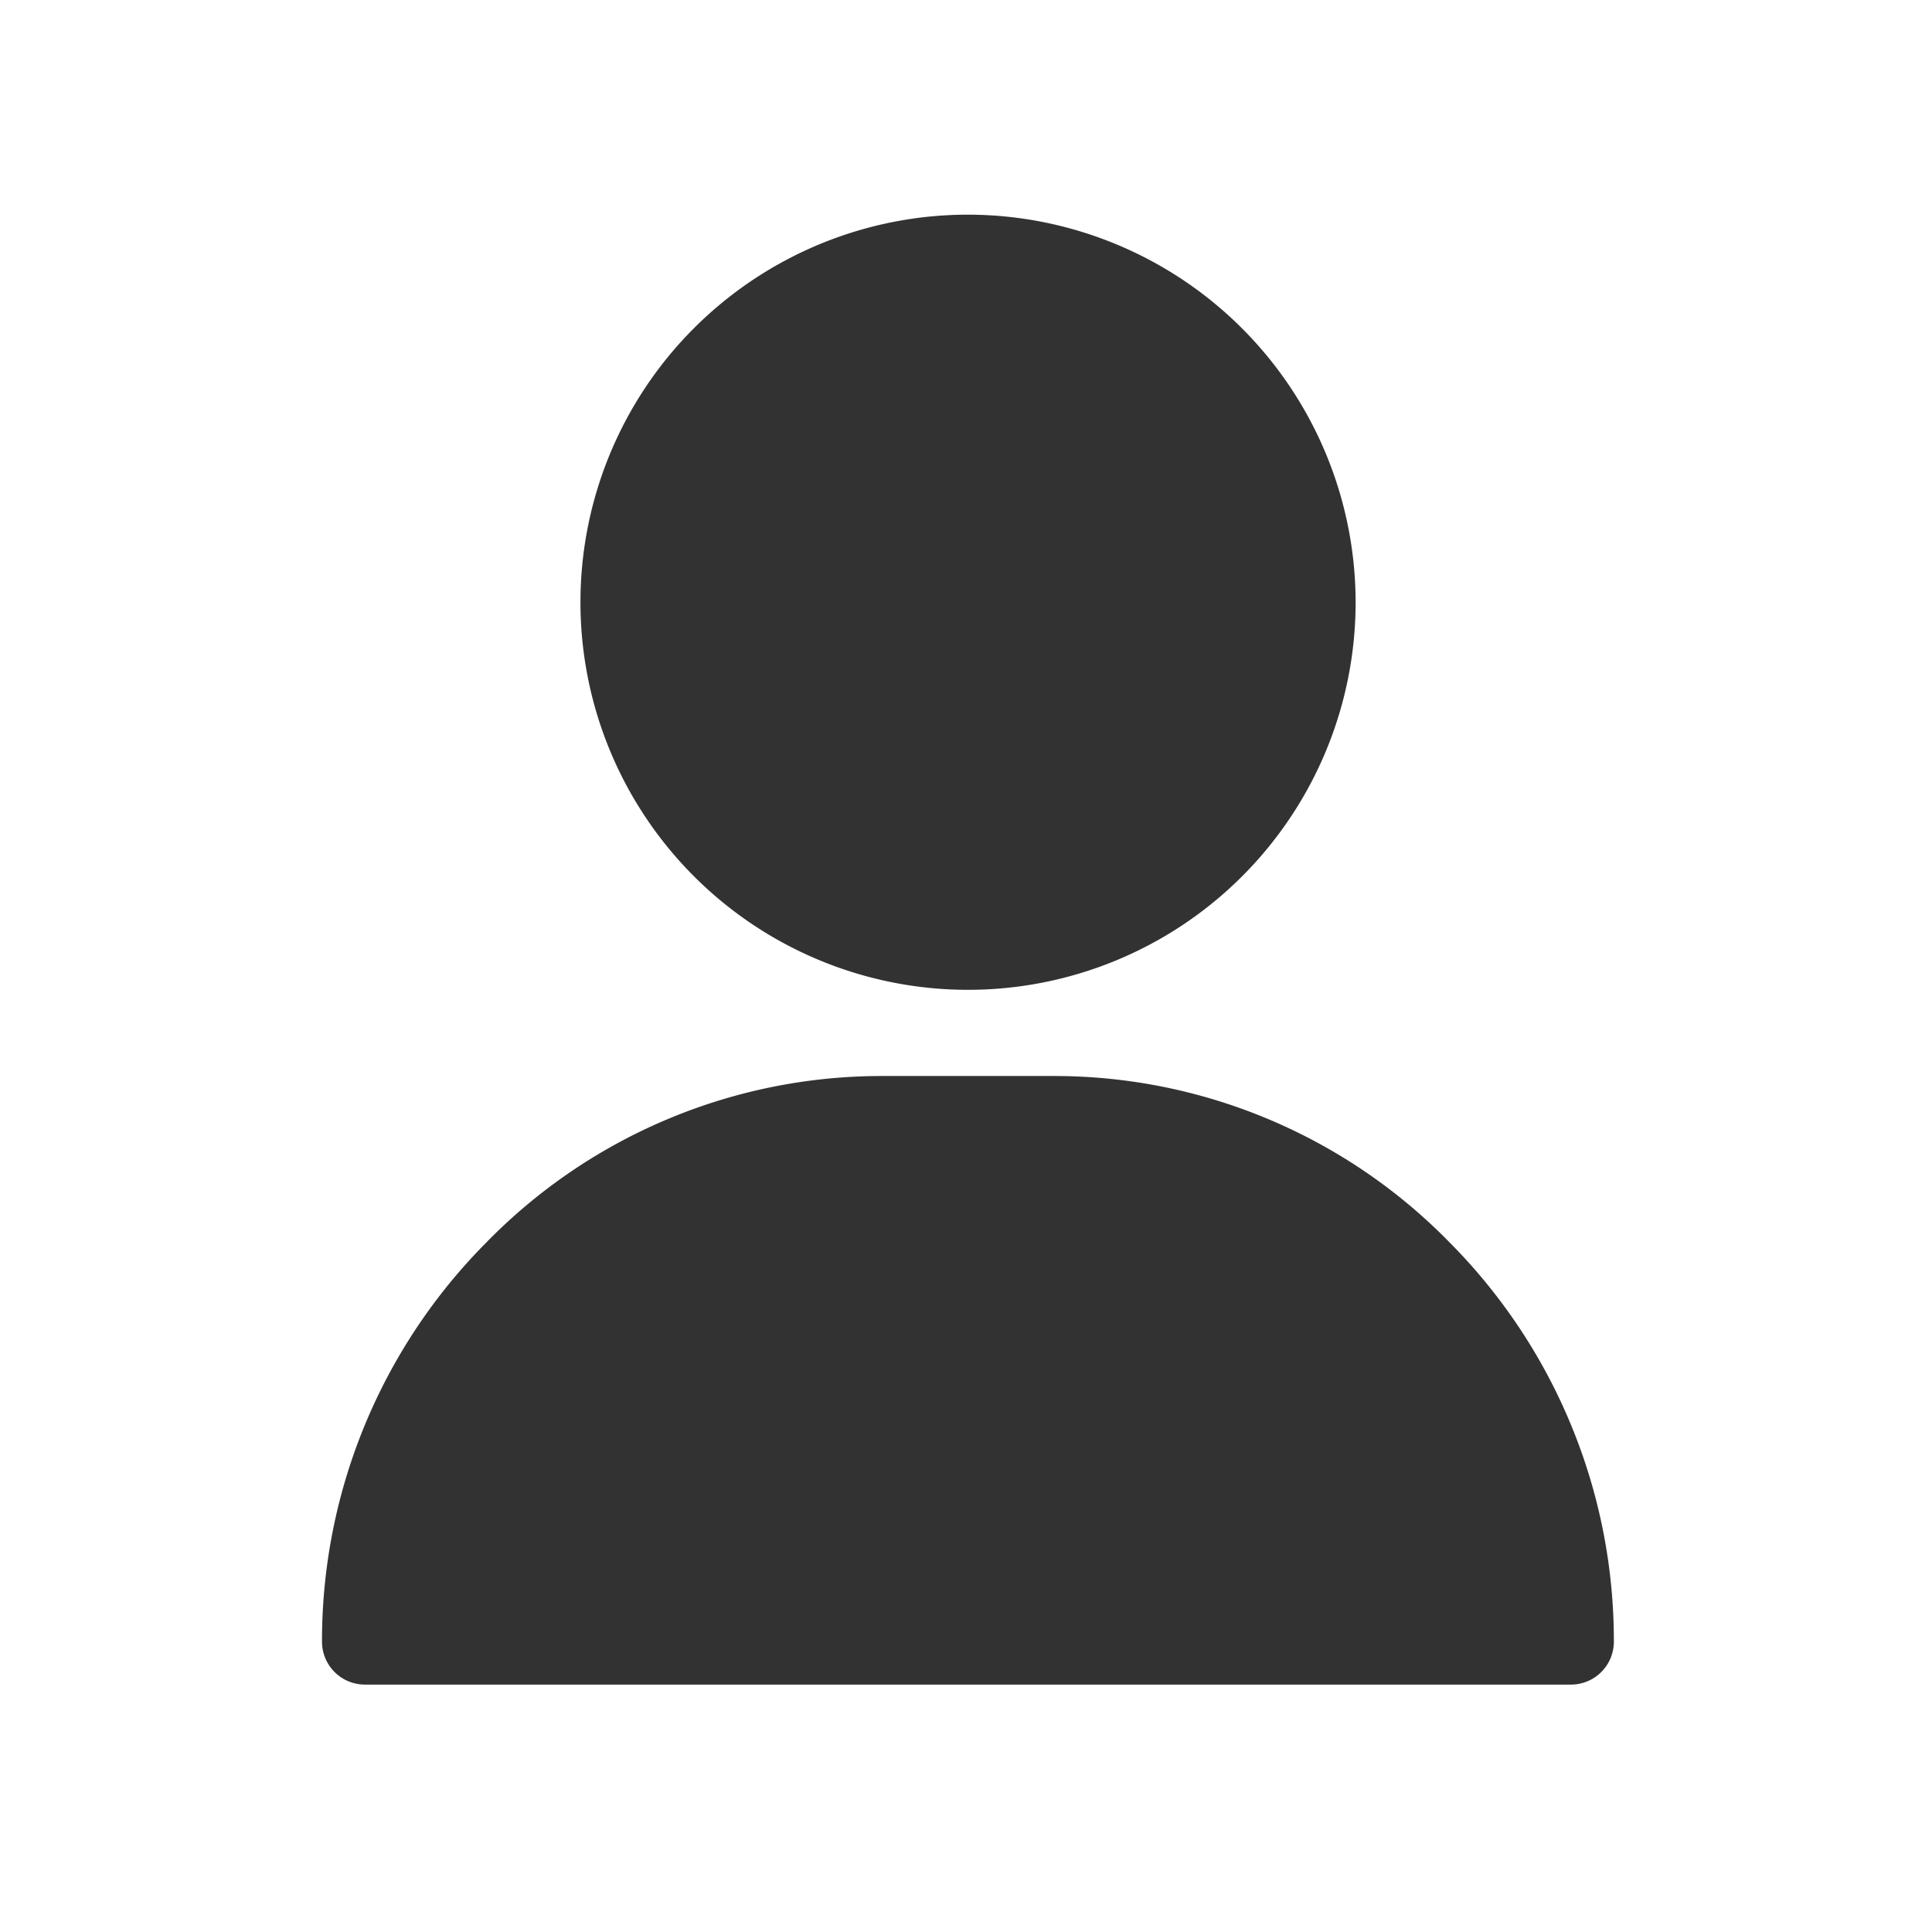
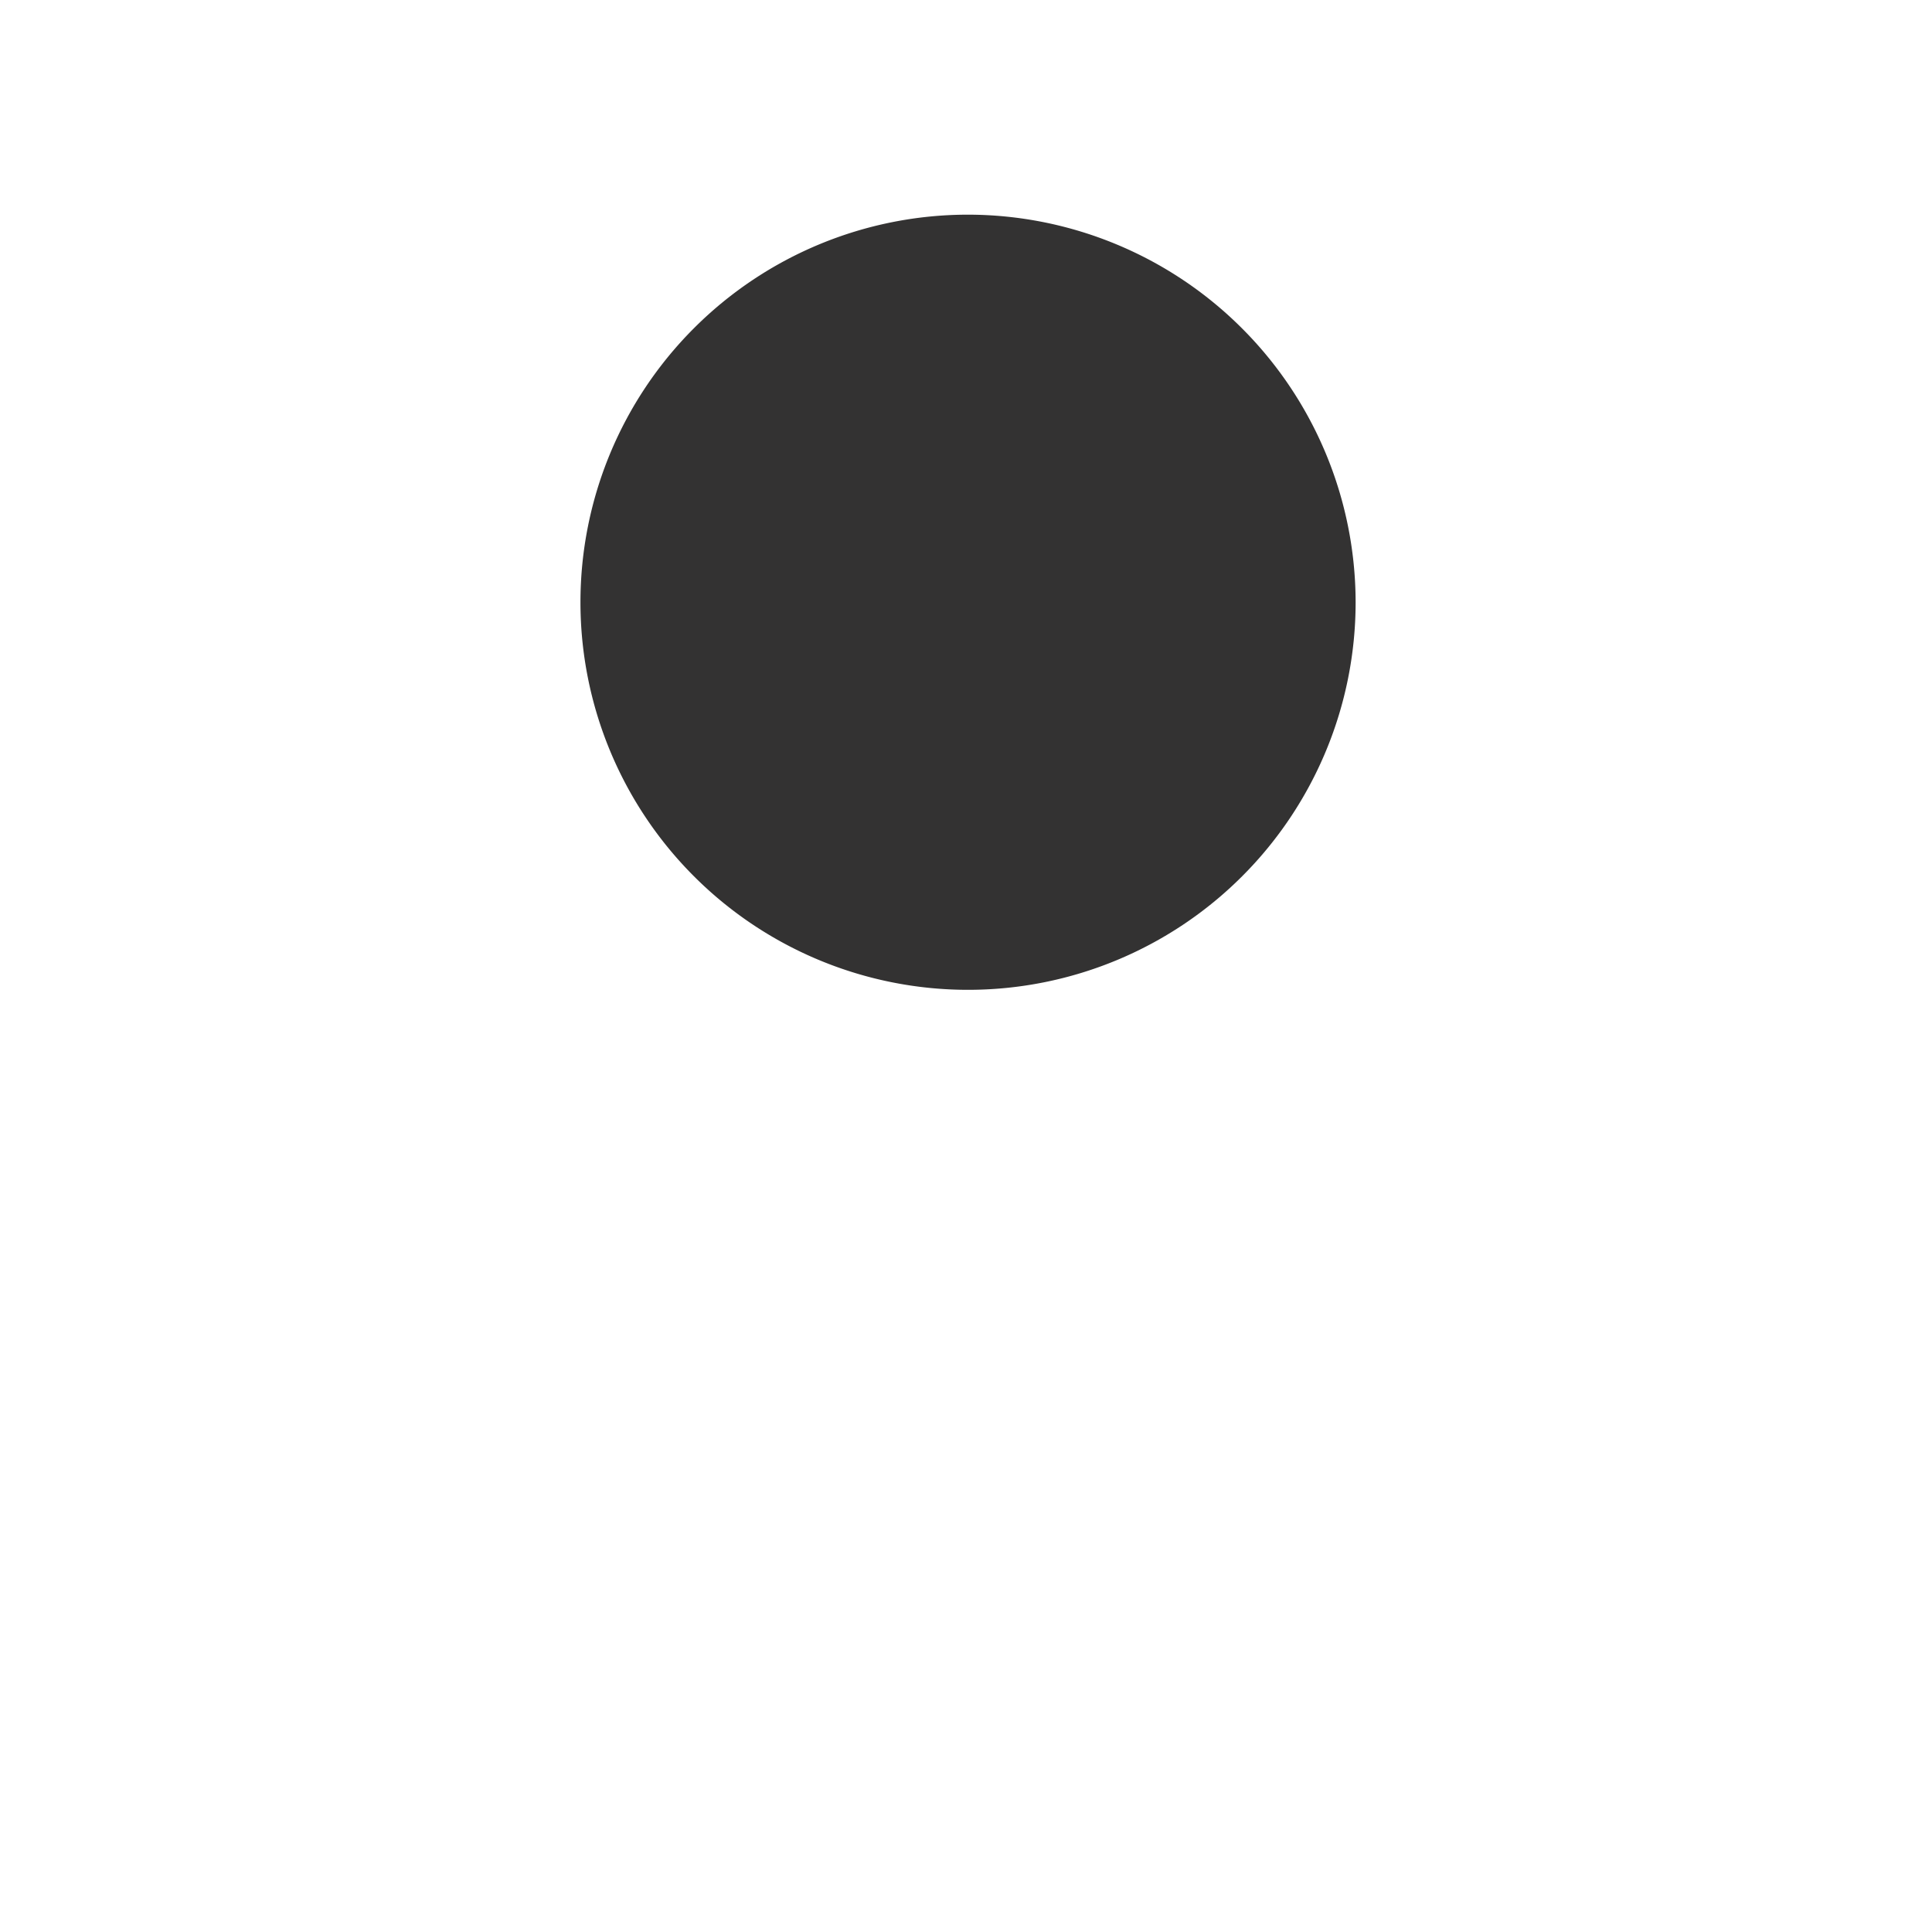
<svg xmlns="http://www.w3.org/2000/svg" width="18" height="18" viewBox="0 0 18 18">
  <g id="グループ_198" data-name="グループ 198" transform="translate(-1451 67)">
    <g id="user" transform="translate(1454 -65)">
      <g id="グループ_7" data-name="グループ 7" transform="translate(2.408)">
        <g id="グループ_6" data-name="グループ 6" transform="translate(0)">
          <path id="パス_4" data-name="パス 4" d="M124.611,0a3.611,3.611,0,1,0,3.611,3.611A3.615,3.615,0,0,0,124.611,0Z" transform="translate(-121 0)" fill="#333232" />
        </g>
      </g>
      <g id="グループ_9" data-name="グループ 9" transform="translate(0 8.025)">
        <g id="グループ_8" data-name="グループ 8">
-           <path id="パス_5" data-name="パス 5" d="M41.512,301.557A5.148,5.148,0,0,0,37.821,300H36.216a5.148,5.148,0,0,0-3.691,1.557A5.263,5.263,0,0,0,31,305.27a.4.4,0,0,0,.4.4H42.636a.4.4,0,0,0,.4-.4A5.263,5.263,0,0,0,41.512,301.557Z" transform="translate(-31 -300)" fill="#333232" />
-         </g>
+           </g>
      </g>
    </g>
-     <rect id="長方形_205" data-name="長方形 205" width="18" height="18" transform="translate(1451 -67)" fill="none" />
  </g>
</svg>